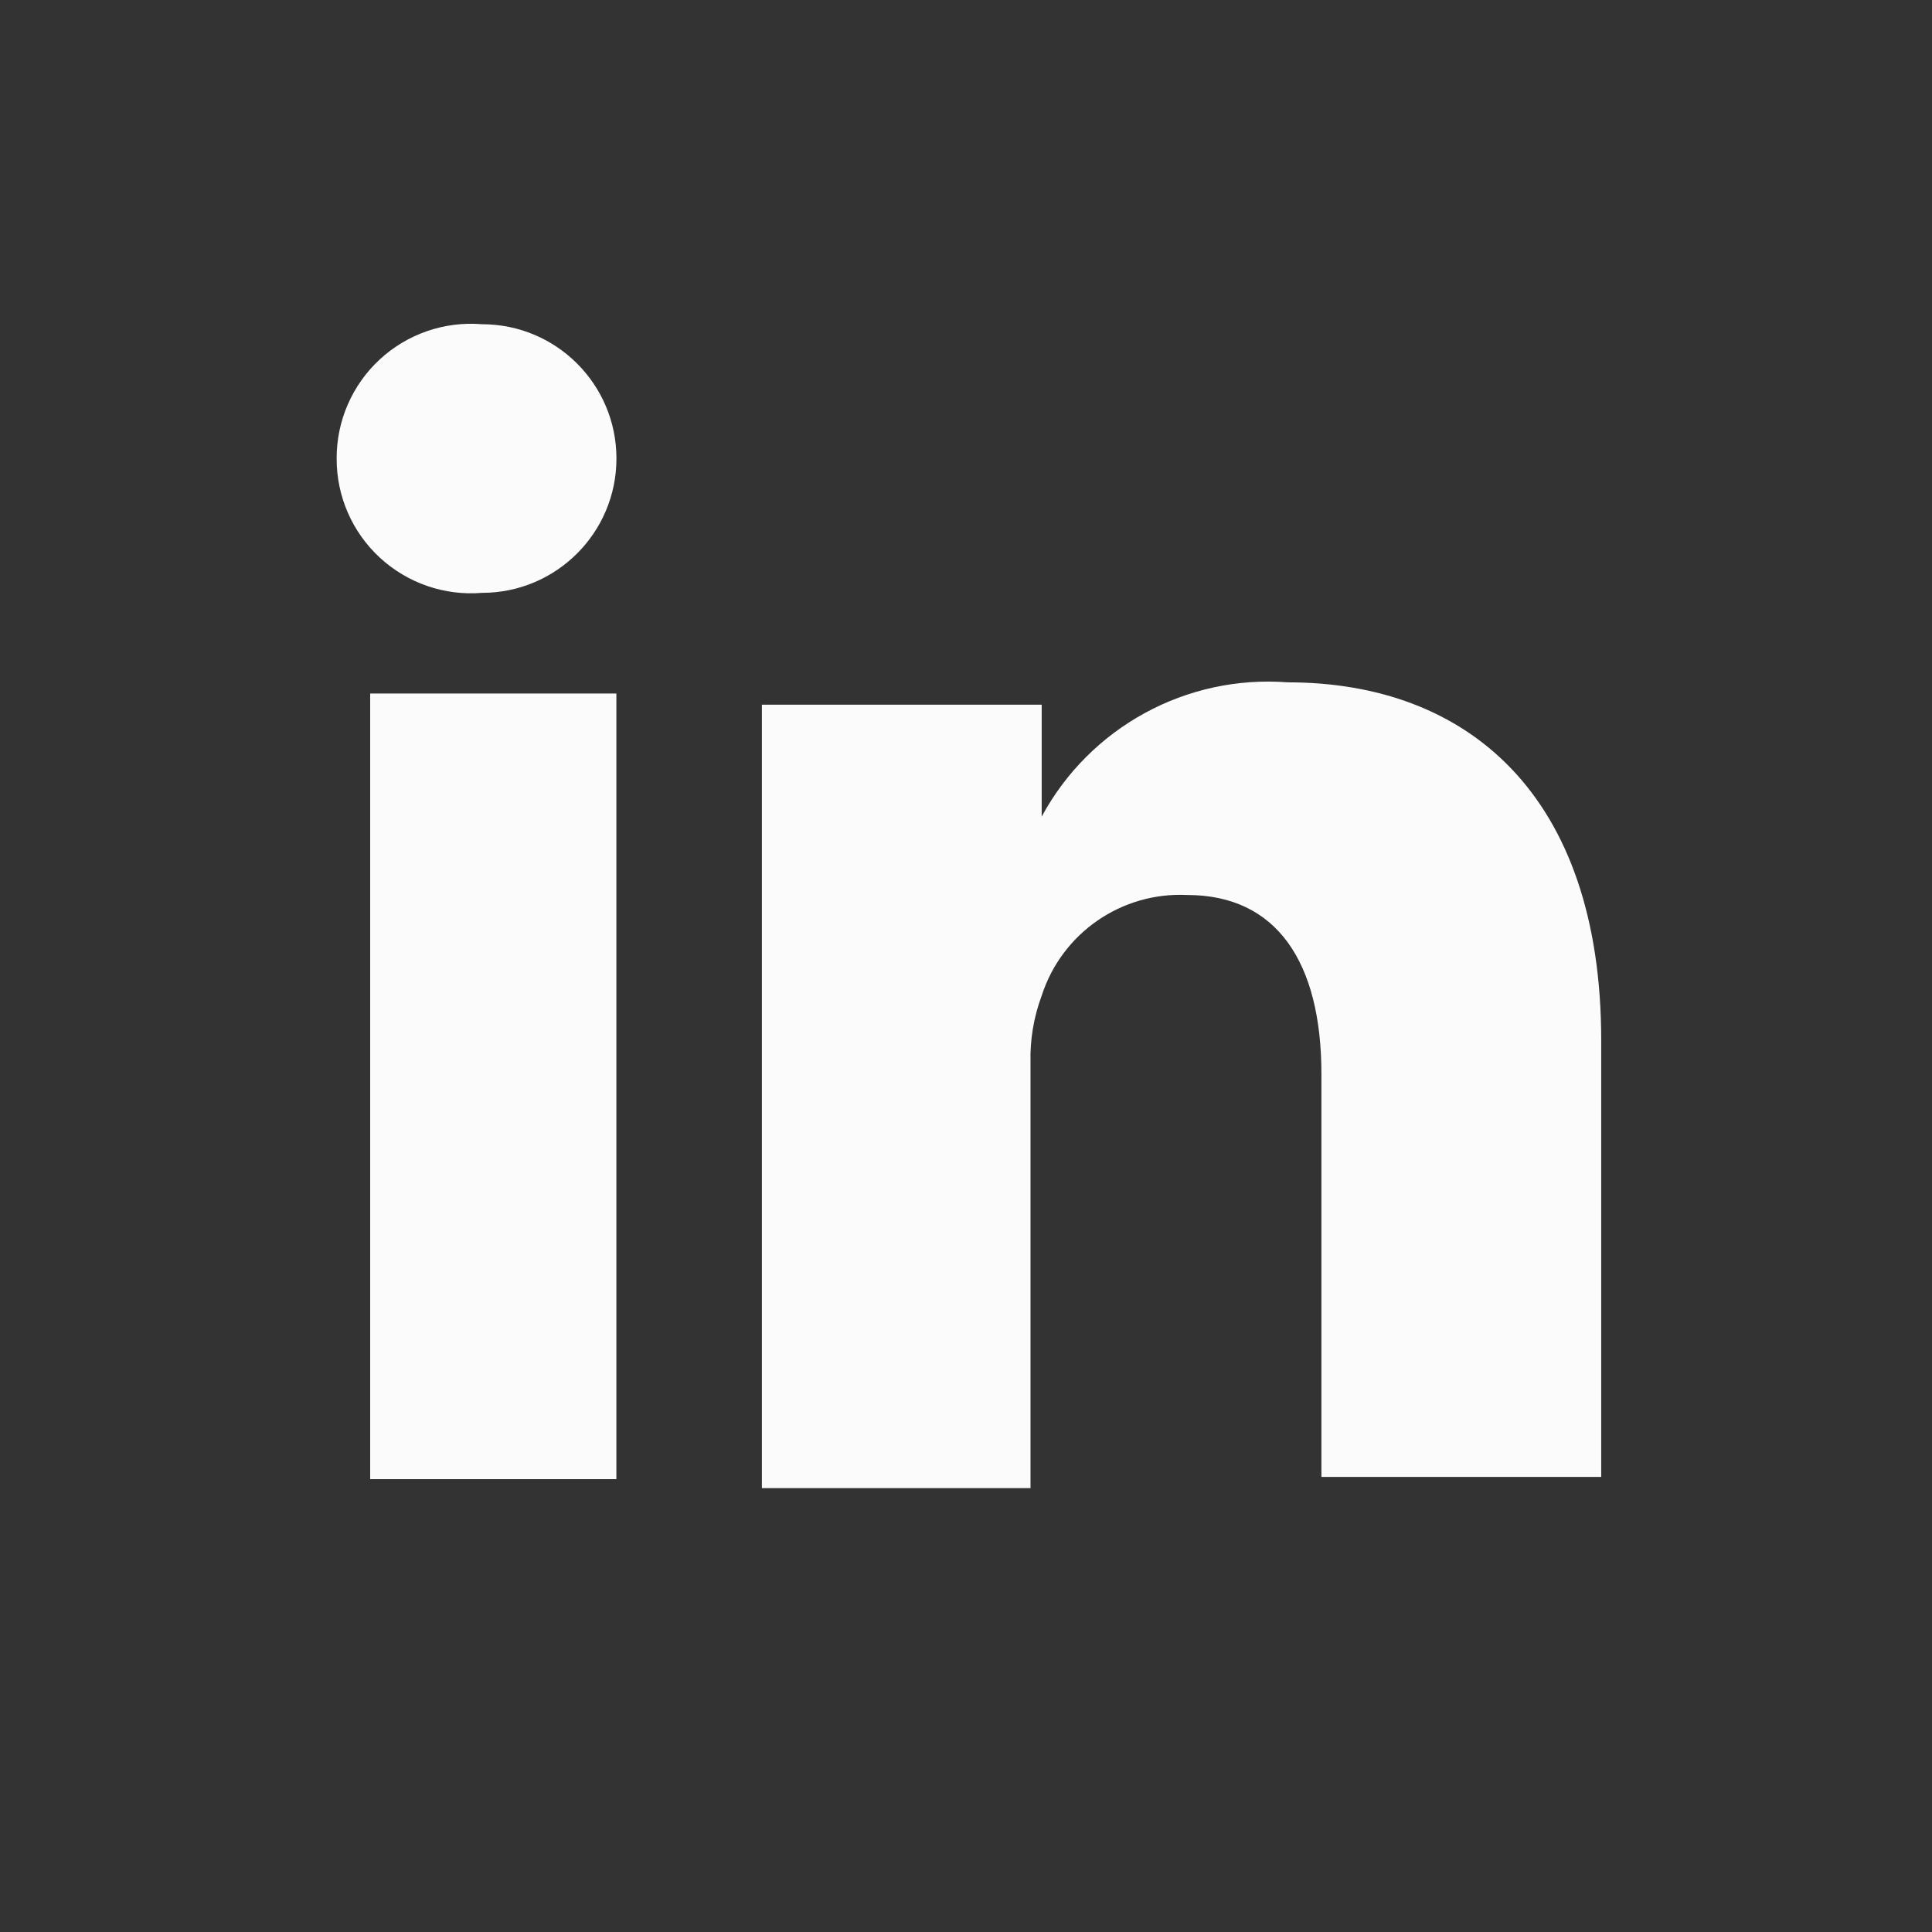
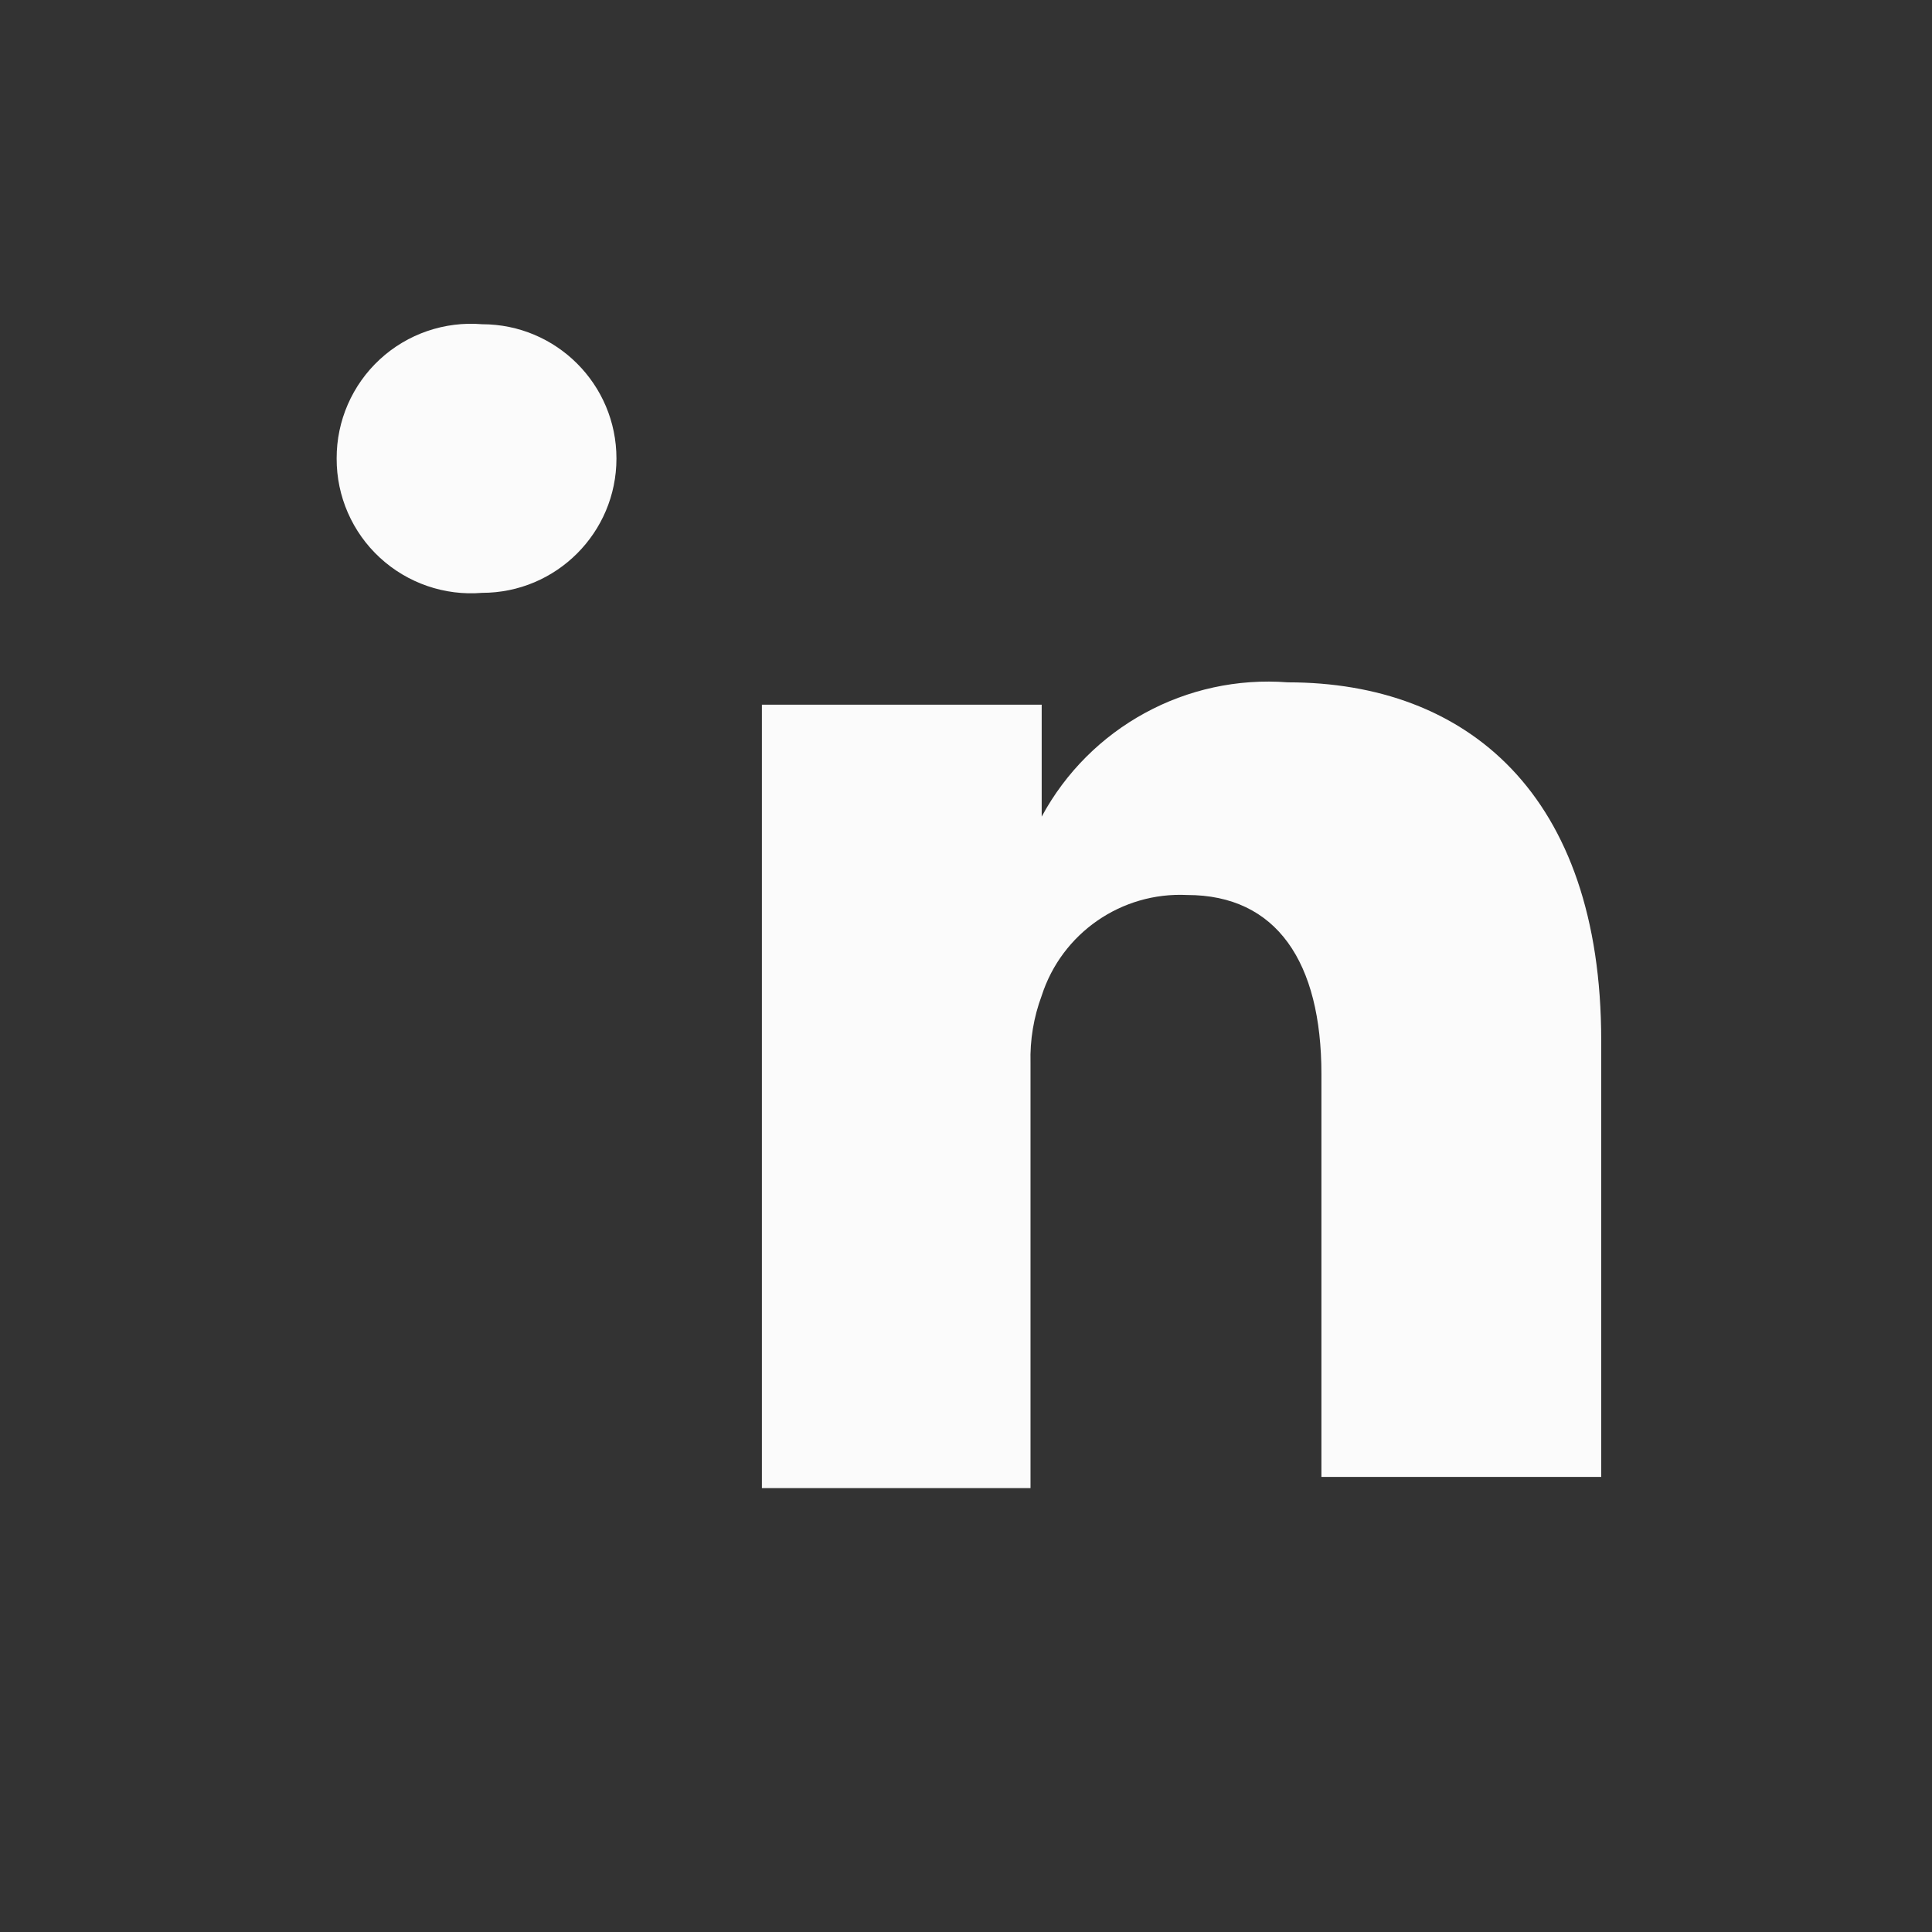
<svg xmlns="http://www.w3.org/2000/svg" width="28" height="28" viewBox="0 0 28 28" fill="none">
  <rect x="0" y="0" width="28" height="28" fill="#333333" stroke="none" />
  <g id="Mask Group 2">
    <mask id="mask0_206_596" style="mask-type:alpha" maskUnits="userSpaceOnUse" x="0" y="0" width="28" height="28">
      <rect id="Rectangle 33" x="0.26" width="27.566" height="27.566" fill="#FF0000" />
    </mask>
    <g mask="url(#mask0_206_596)">
      <g id="Artwork 19">
        <g id="Group 17">
-           <rect id="Rectangle 47" x="5.365" y="10.051" width="3.568" height="11.386" fill="#FBFBFB" />
          <g id="Group 16">
            <path id="Path 81" d="M6.987 8.592C6.444 8.637 5.906 8.452 5.505 8.082C5.104 7.712 4.877 7.191 4.879 6.645C4.877 6.1 5.104 5.578 5.505 5.208C5.906 4.838 6.444 4.654 6.987 4.699C8.062 4.699 8.934 5.57 8.934 6.645C8.934 7.72 8.062 8.592 6.987 8.592Z" fill="#FBFBFB" />
            <path id="Path 82" d="M23.206 21.405H19.151V15.566C19.151 13.944 18.503 12.971 17.205 12.971C16.253 12.925 15.389 13.523 15.097 14.43C14.981 14.741 14.926 15.072 14.935 15.404V21.567H11.042C11.042 21.567 11.042 11.187 11.042 10.213H15.097V11.835C15.797 10.539 17.195 9.776 18.665 9.889C21.26 9.889 23.206 11.511 23.206 15.079V21.405Z" fill="#FBFBFB" />
          </g>
        </g>
      </g>
    </g>
  </g>
</svg>